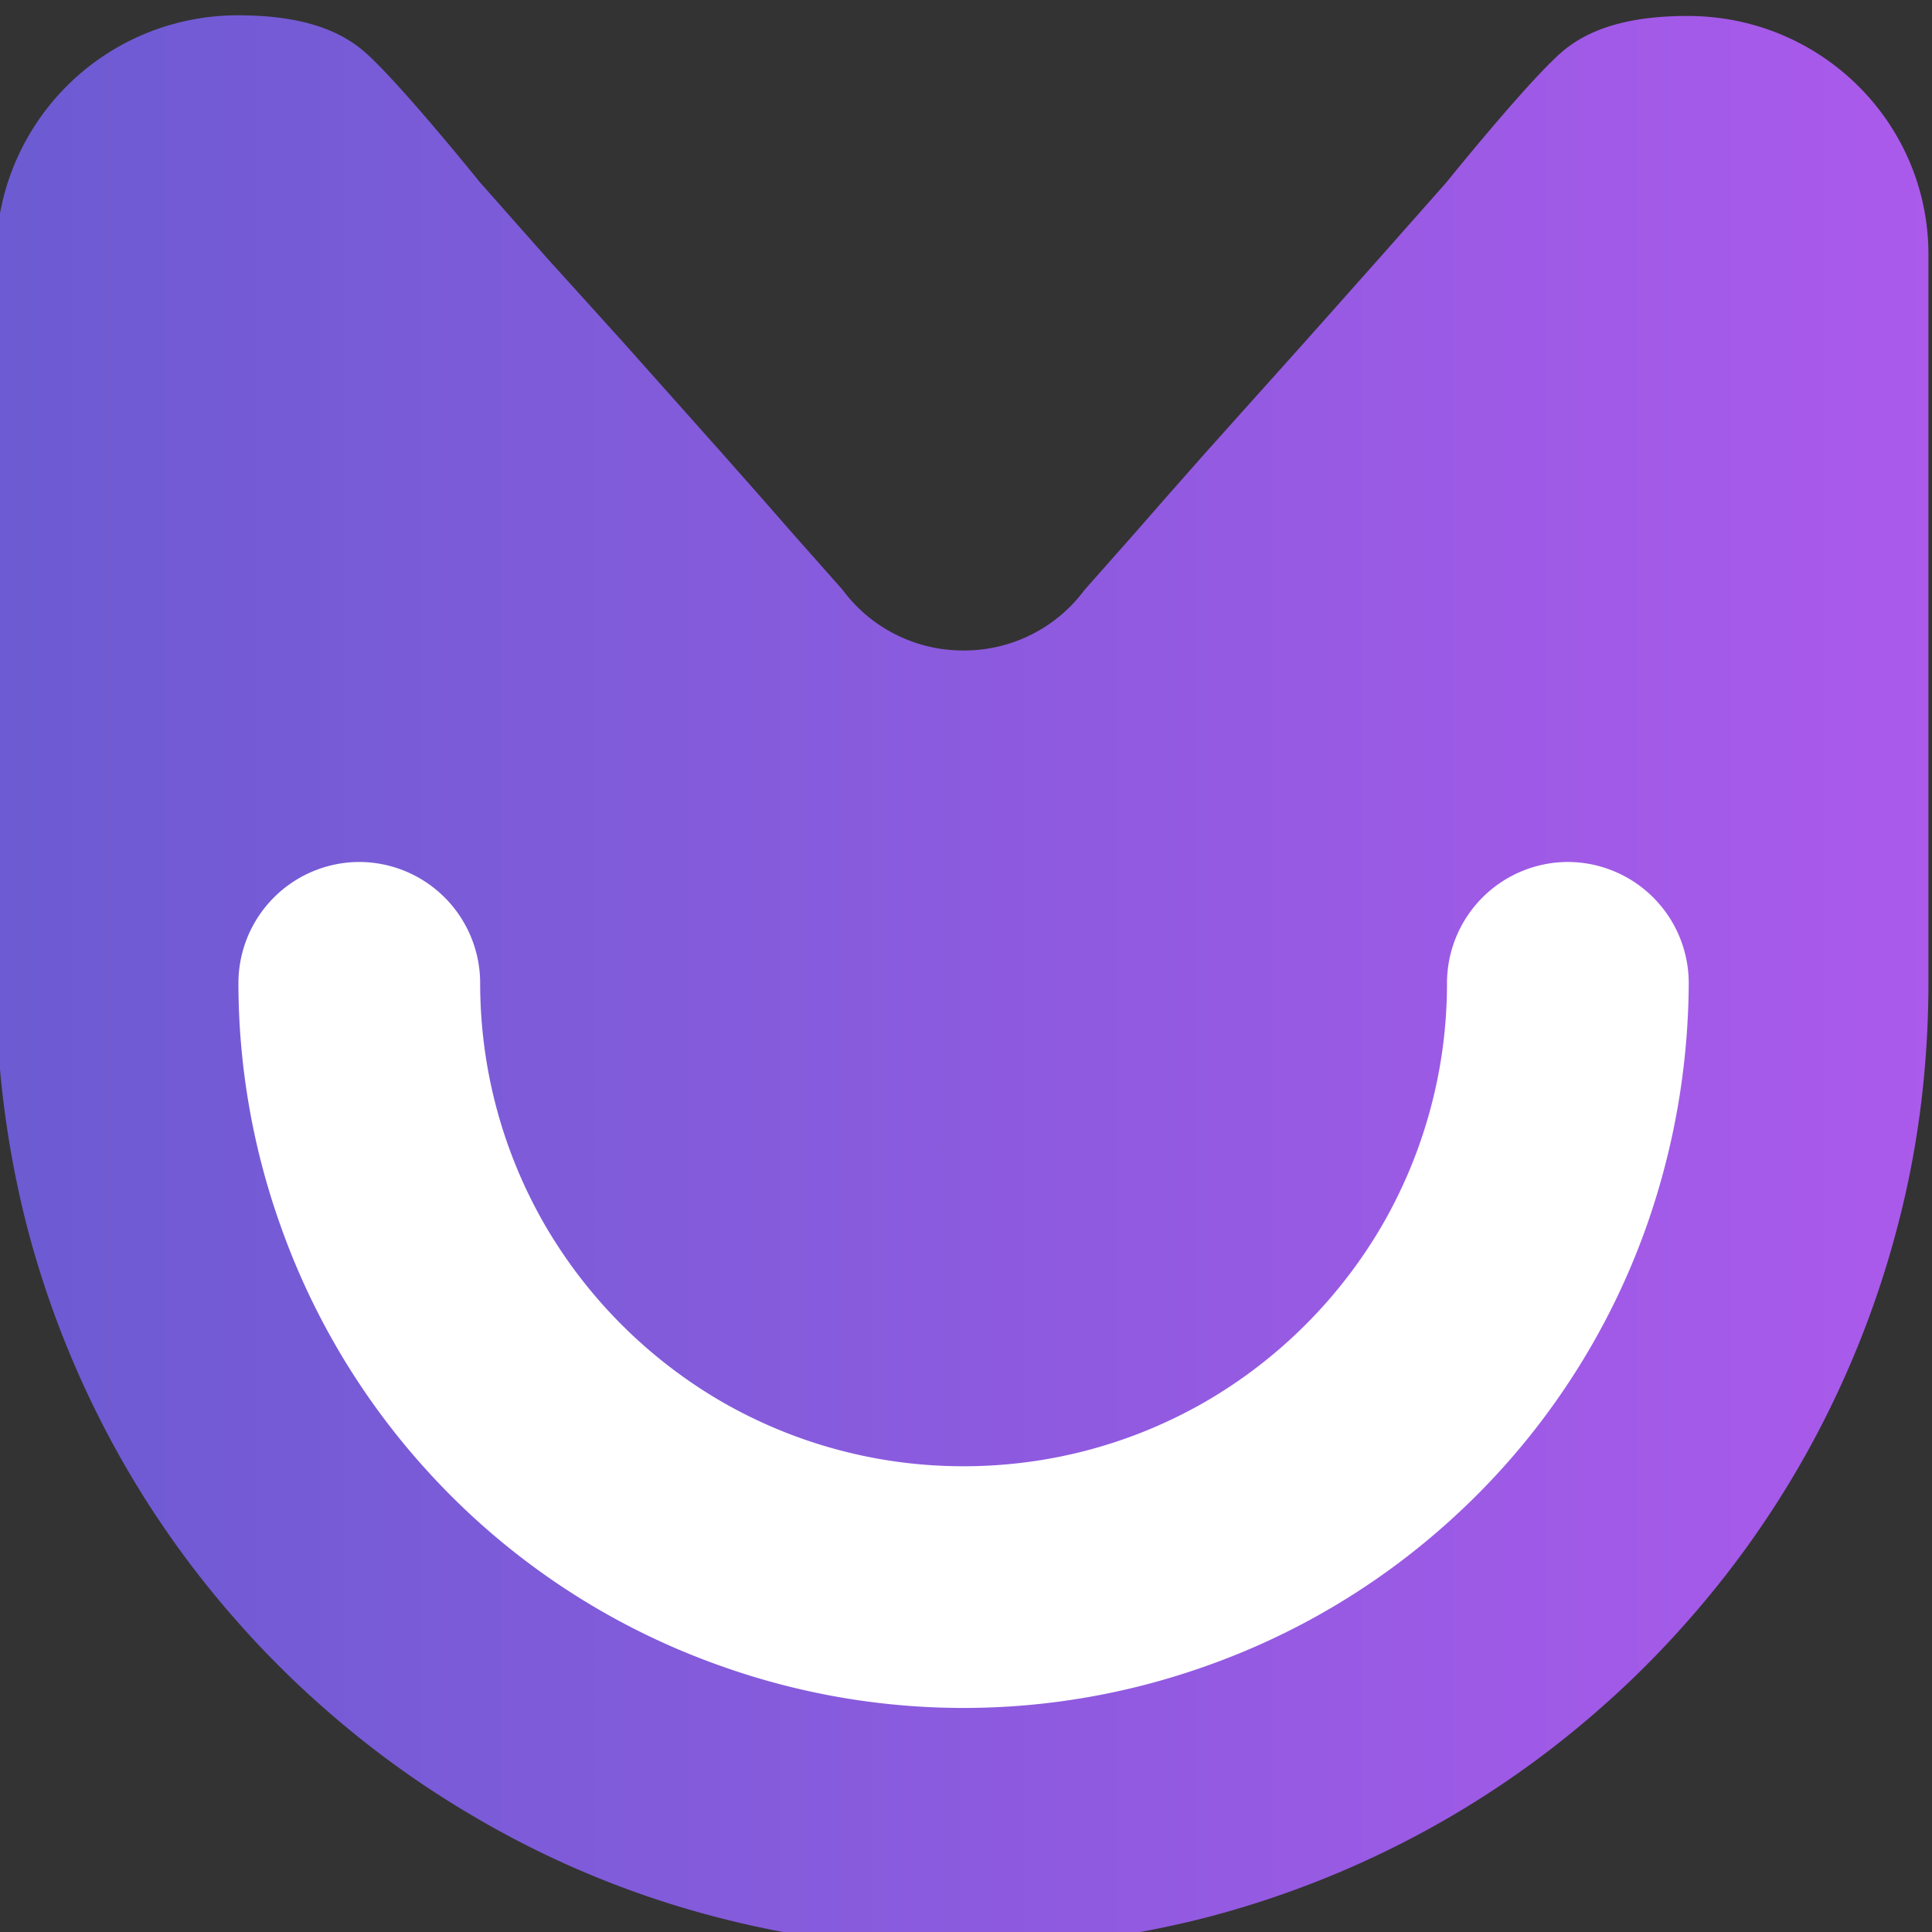
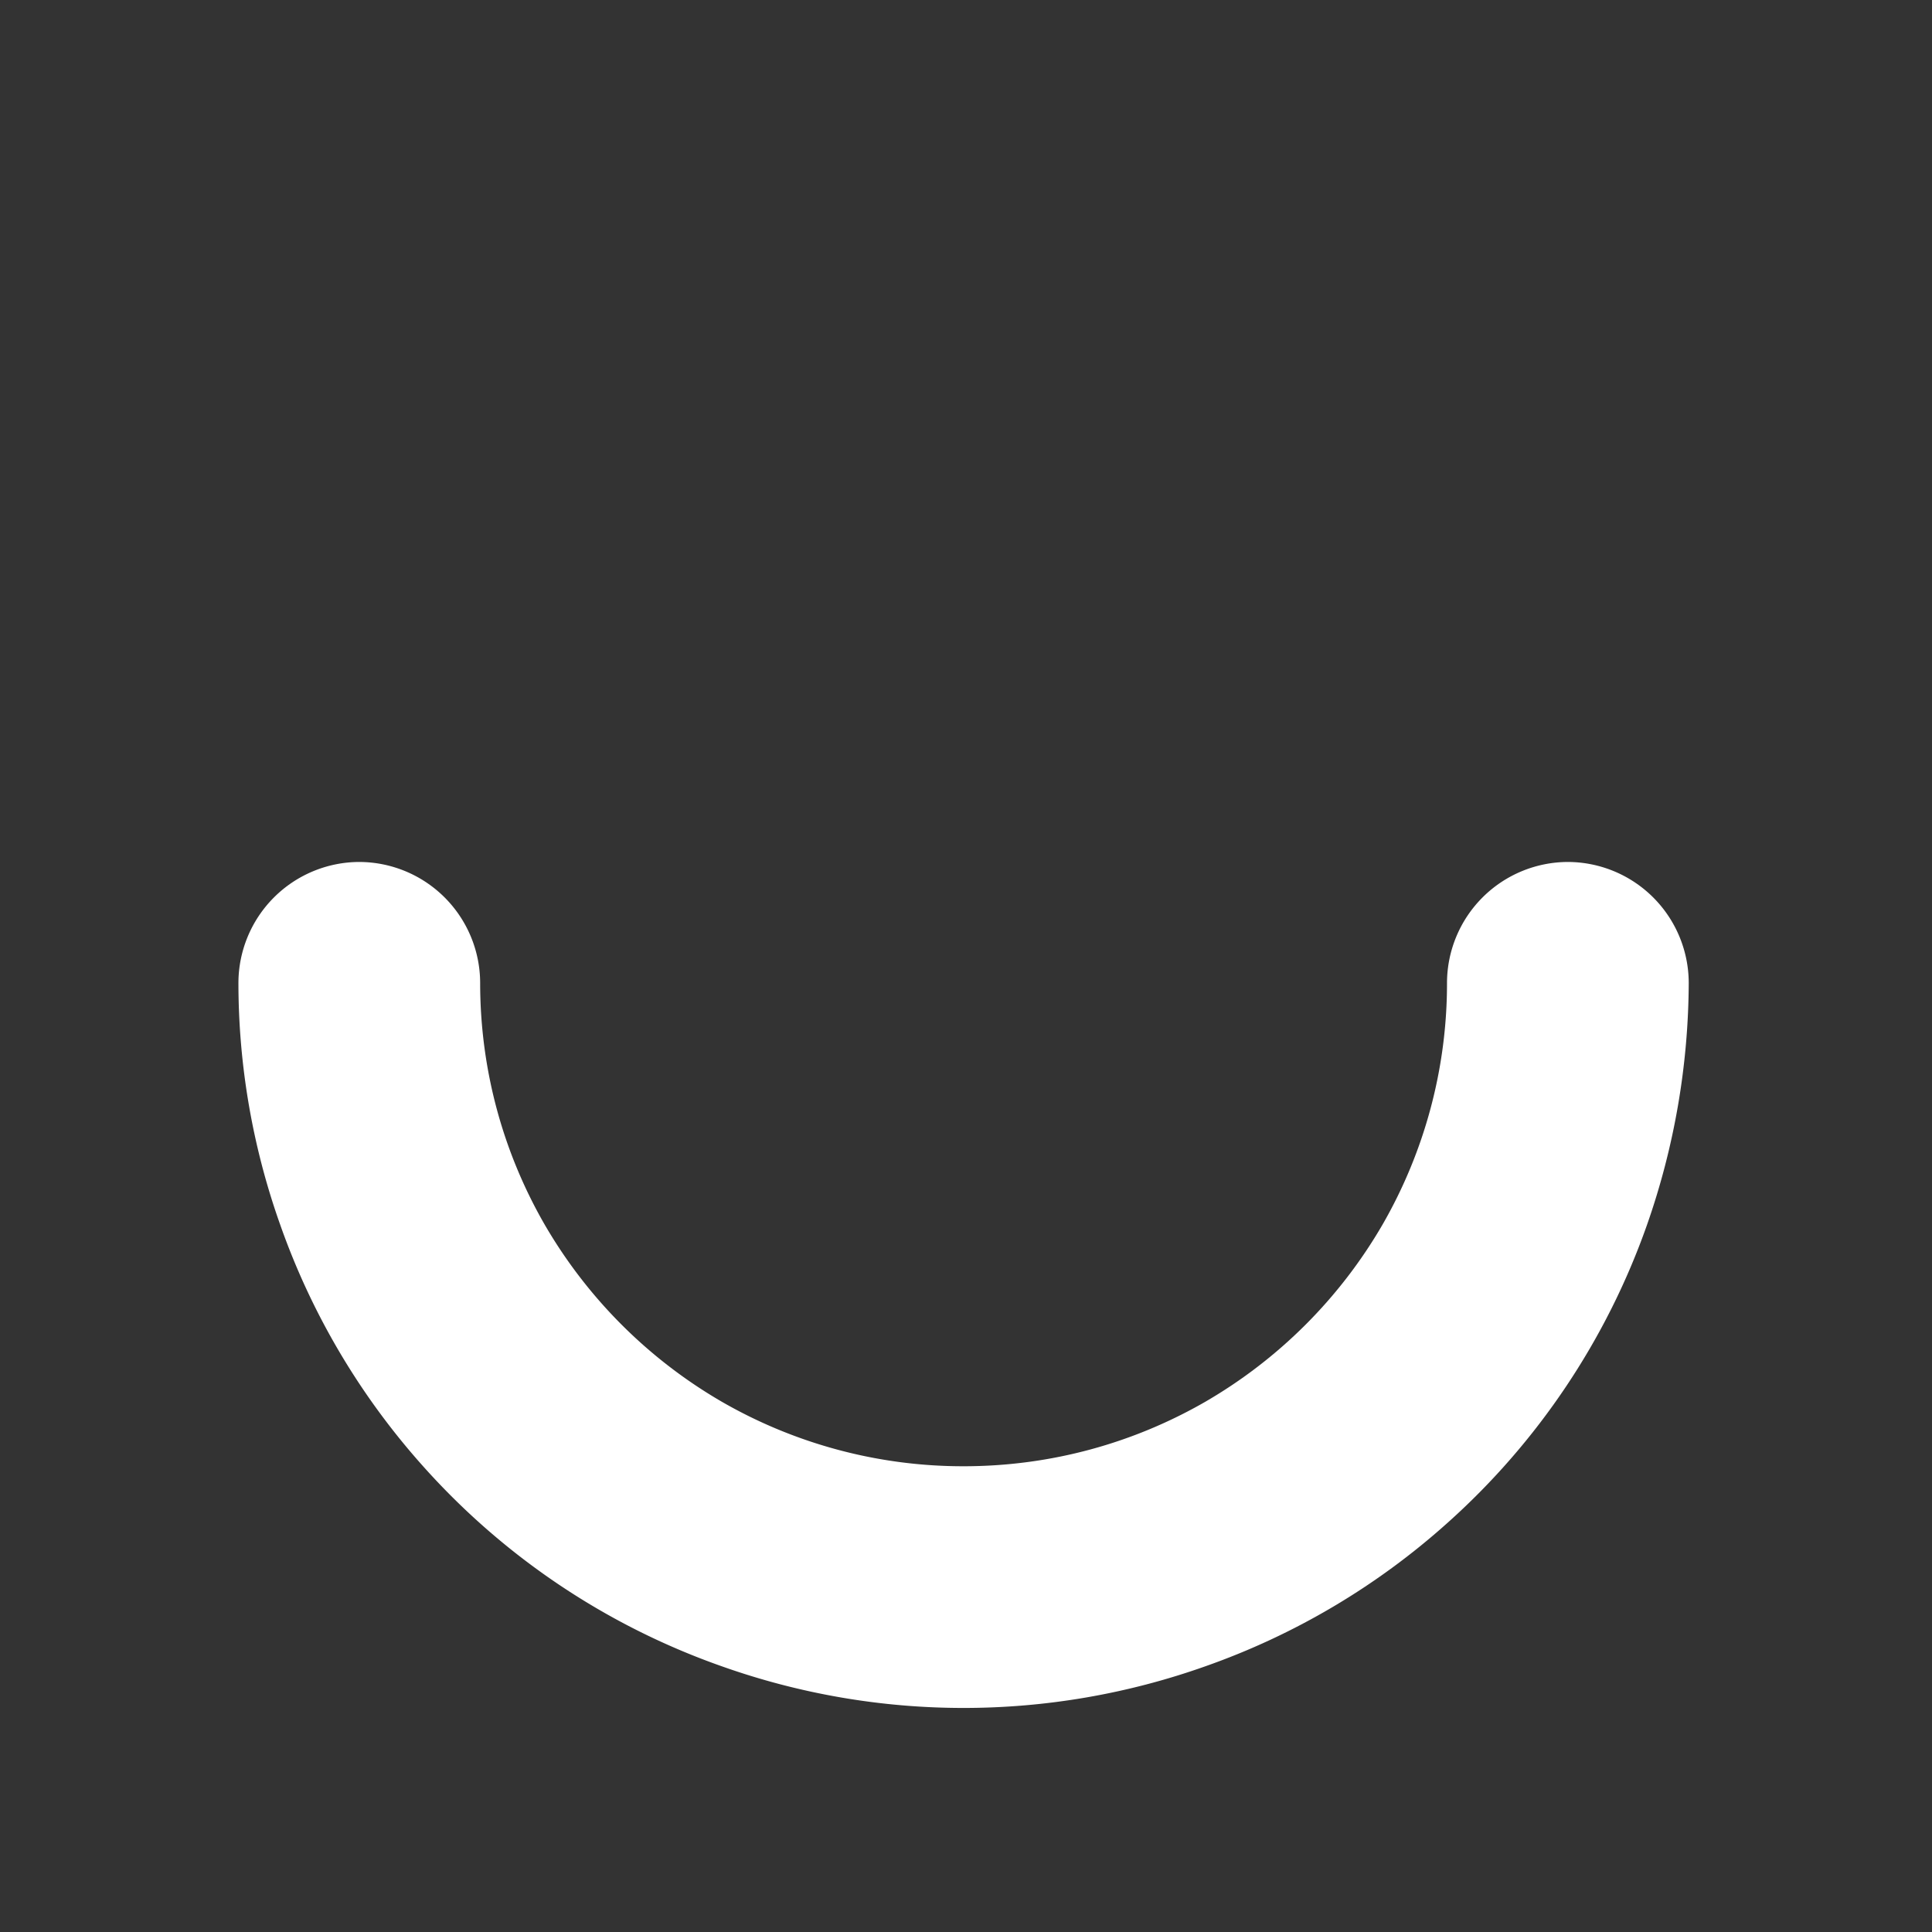
<svg xmlns="http://www.w3.org/2000/svg" width="32" height="32" viewBox="0 0 32 32" fill="none">
  <rect x="0" y="0" width="32" height="32" fill="#333333" stroke="none" />
  <g clip-path="url(#a)" transform="translate(-6.96 -6.497) scale(.759)">
-     <path d="M46.007 8.908c-.996 0-2.007.162-2.725.762-.732.616-2.55 2.872-2.55 2.872l-1.465 1.656-1.655 1.86-2.154 2.403-.88.997-.615.703-1.128 1.275a3.268 3.268 0 0 1-2.637 1.319 3.268 3.268 0 0 1-2.638-1.32l-1.128-1.274-.615-.703-.88-.996-2.168-2.433-1.67-1.846-1.465-1.656s-1.817-2.256-2.55-2.871c-.718-.601-1.729-.762-2.725-.762a5.271 5.271 0 0 0-5.275 5.274v15.825c0 1.817.235 3.59.66 5.274a21.118 21.118 0 0 0 2.153 5.275 20.861 20.861 0 0 0 2.447 3.4 20.62 20.62 0 0 0 1.876 1.875 20.856 20.856 0 0 0 3.4 2.447 20.58 20.58 0 0 0 5.274 2.154 20.9 20.9 0 0 0 5.274.659c1.817 0 3.59-.234 5.275-.66a21.117 21.117 0 0 0 5.275-2.153 20.86 20.86 0 0 0 3.4-2.447 20.62 20.62 0 0 0 1.875-1.876 20.855 20.855 0 0 0 2.447-3.399c.937-1.626 1.67-3.4 2.153-5.275.44-1.685.66-3.458.66-5.274V14.169c.03-2.902-2.33-5.26-5.246-5.26Z" fill="url(#b)" style="fill:url(#b)" />
    <path d="M45.114 35.282a15.728 15.728 0 0 1-4.367 6.52 15.728 15.728 0 0 1-5.275 3.121 15.768 15.768 0 0 1-10.549 0 15.727 15.727 0 0 1-6.52-4.366 15.726 15.726 0 0 1-3.12-5.275 15.769 15.769 0 0 1-.91-5.275 2.645 2.645 0 0 1 2.638-2.637 2.645 2.645 0 0 1 2.637 2.637c0 1.92.513 3.722 1.407 5.275a10.644 10.644 0 0 0 3.868 3.868 10.546 10.546 0 0 0 5.275 1.407c1.92 0 3.721-.513 5.274-1.407a10.644 10.644 0 0 0 3.869-3.868 10.548 10.548 0 0 0 1.406-5.275 2.645 2.645 0 0 1 2.638-2.637 2.645 2.645 0 0 1 2.637 2.637 16.15 16.15 0 0 1-.908 5.275z" fill="#fff" />
  </g>
  <defs>
    <linearGradient id="b" x1="9.087" y1="30" x2="51.285" y2="30" gradientUnits="userSpaceOnUse">
      <stop stop-color="#6C5BD2" />
      <stop offset="1" stop-color="#AB5AEB" />
    </linearGradient>
    <clipPath id="a">
      <path fill="#fff" d="M0 0h208.352v60H0z" />
    </clipPath>
  </defs>
</svg>